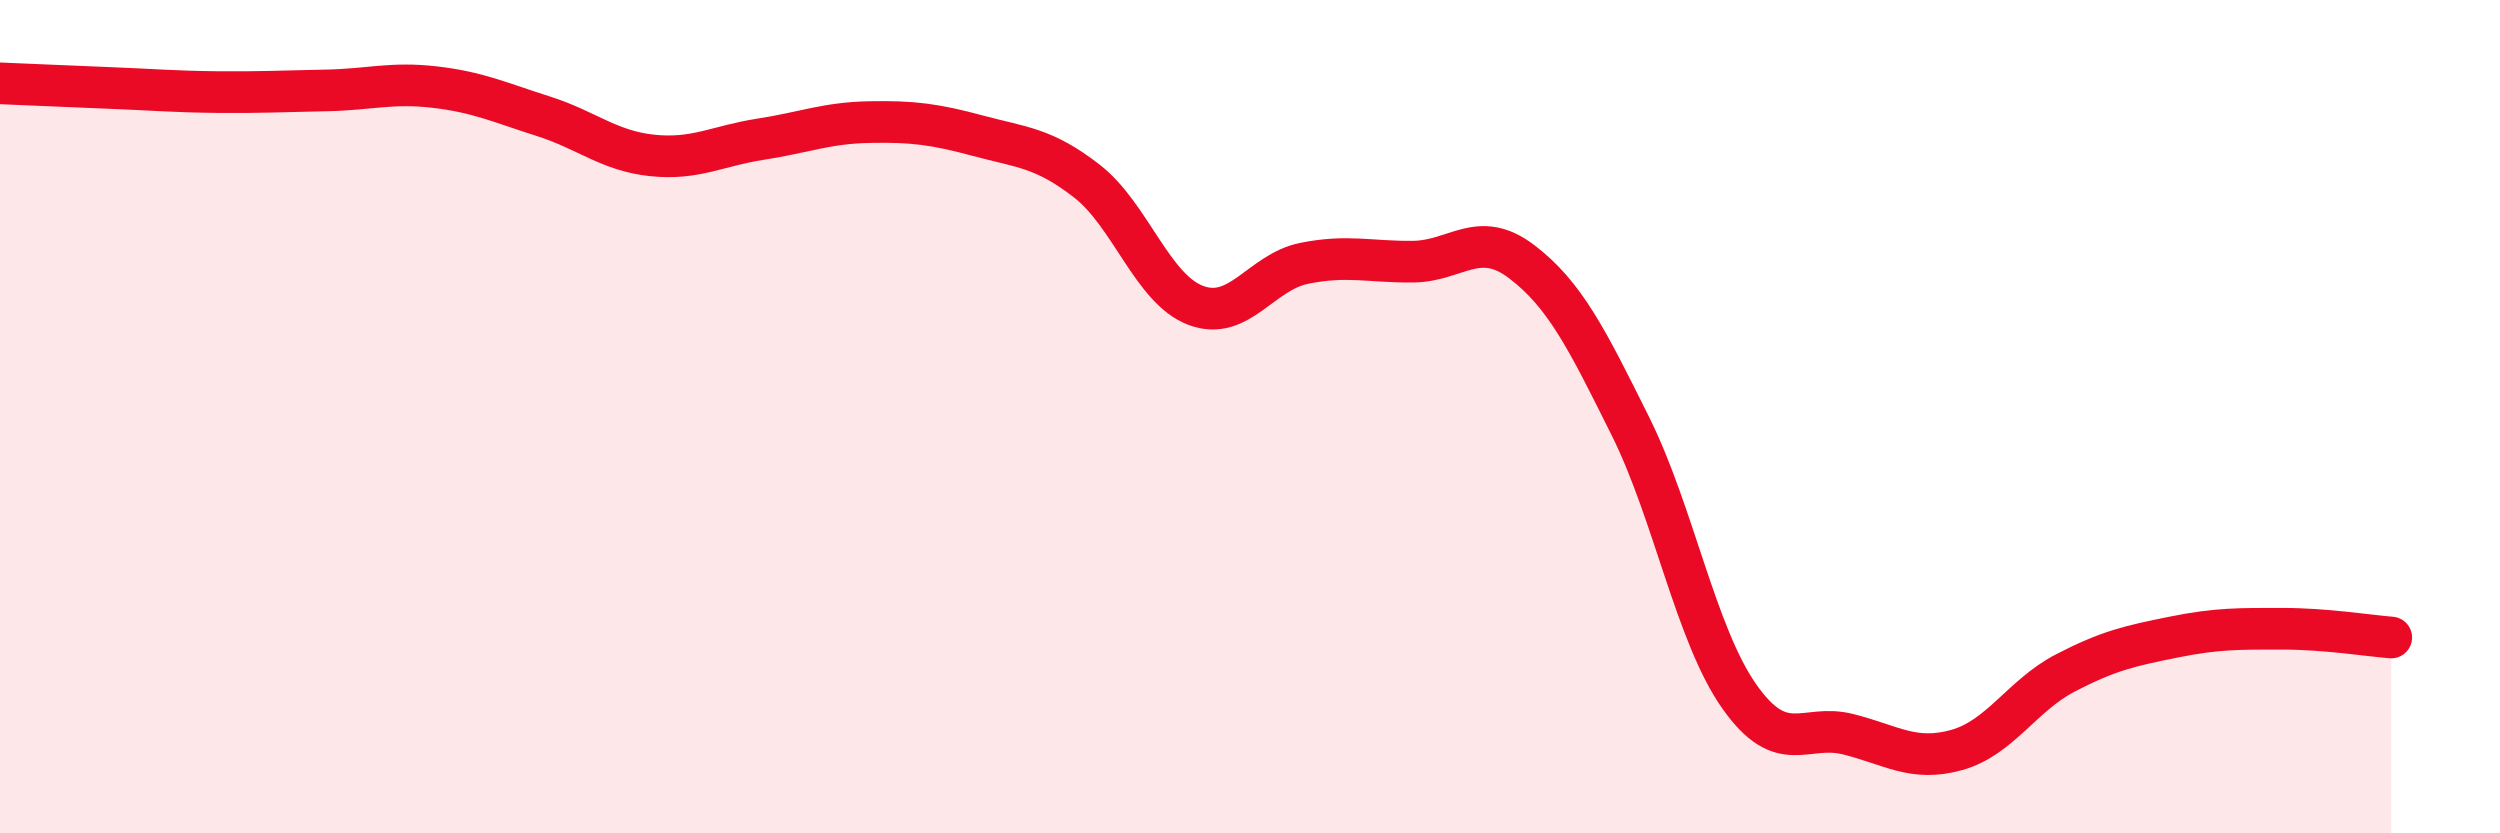
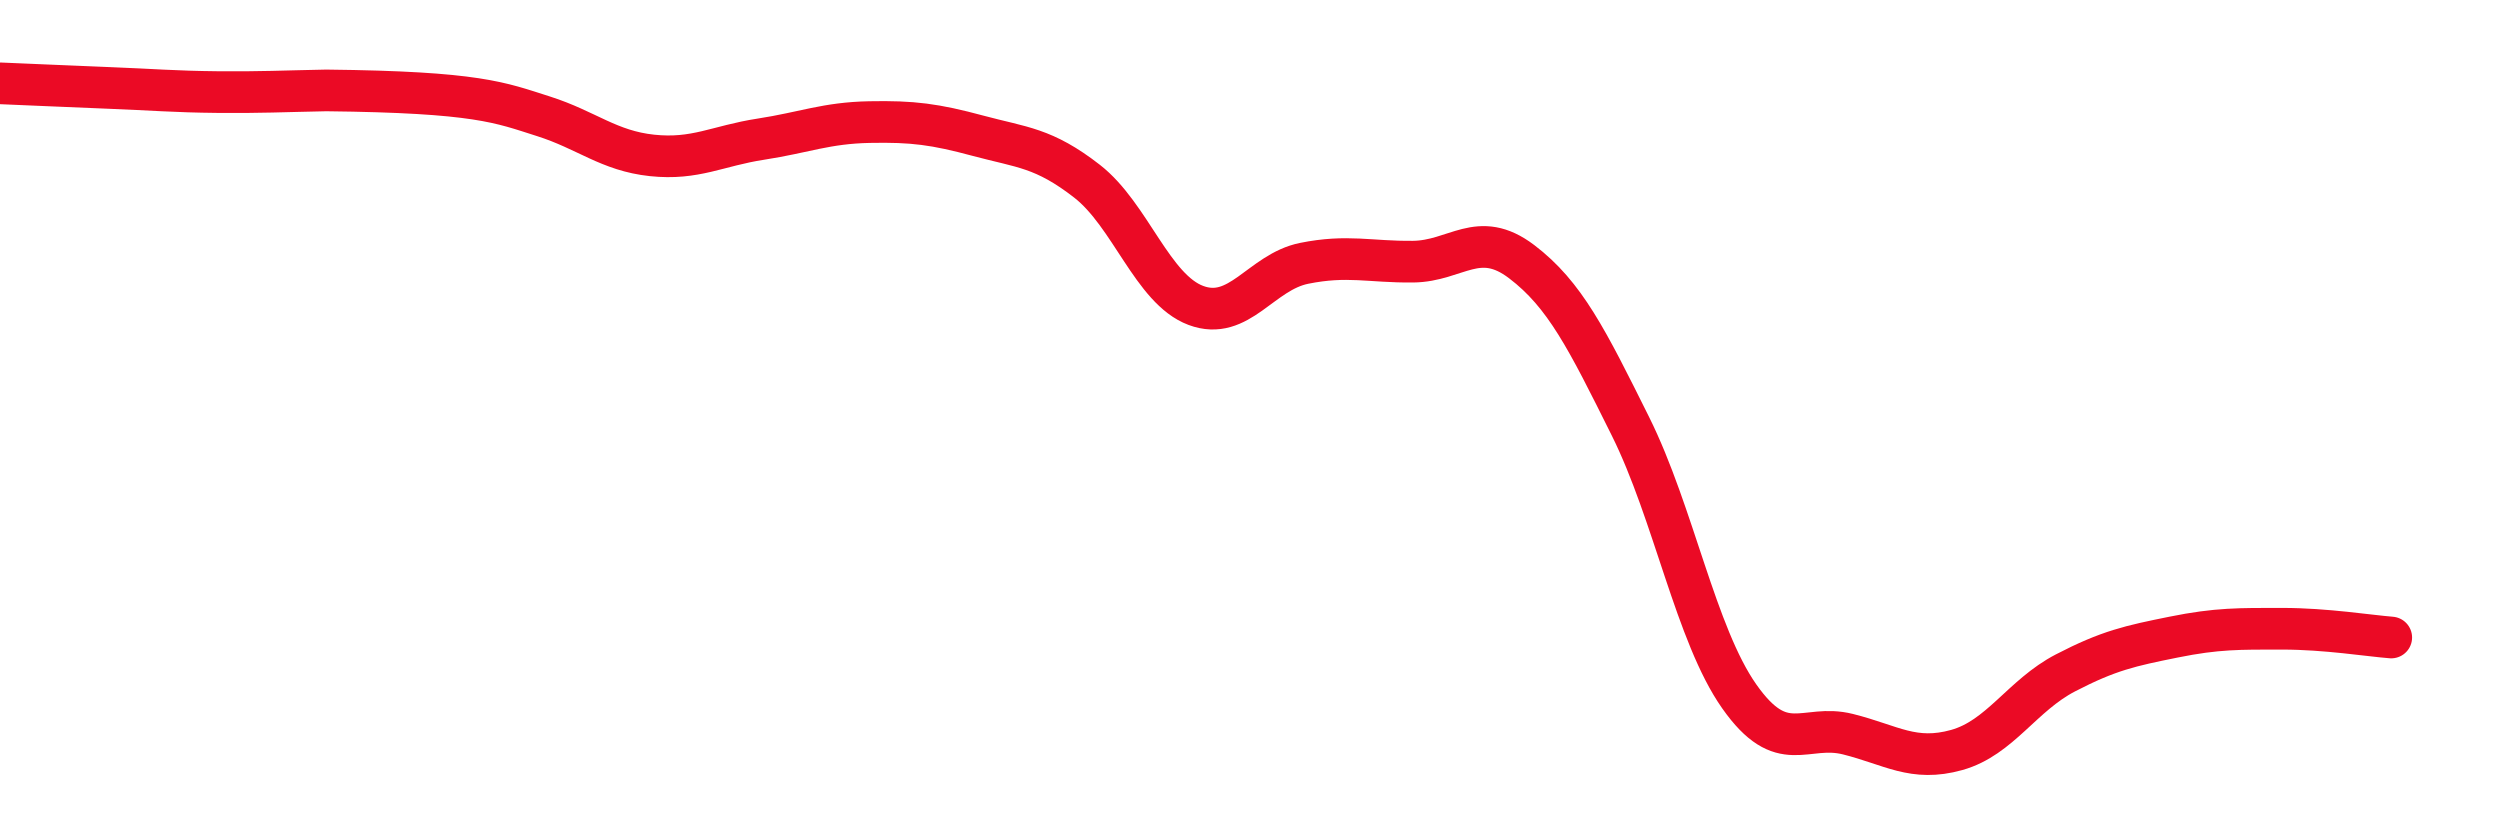
<svg xmlns="http://www.w3.org/2000/svg" width="60" height="20" viewBox="0 0 60 20">
-   <path d="M 0,2 C 0.52,2.02 1.57,2.07 2.61,2.11 C 3.65,2.15 4.18,2.2 5.22,2.21 C 6.26,2.22 6.79,2.19 7.83,2.17 C 8.87,2.15 9.39,1.97 10.43,2.09 C 11.47,2.21 12,2.46 13.04,2.79 C 14.08,3.12 14.61,3.62 15.65,3.73 C 16.69,3.84 17.22,3.5 18.26,3.34 C 19.3,3.18 19.83,2.95 20.87,2.93 C 21.91,2.91 22.44,2.98 23.48,3.26 C 24.52,3.54 25.05,3.54 26.09,4.35 C 27.13,5.16 27.66,6.94 28.7,7.33 C 29.74,7.72 30.26,6.53 31.3,6.32 C 32.34,6.11 32.87,6.29 33.91,6.28 C 34.95,6.27 35.48,5.49 36.52,6.28 C 37.56,7.07 38.09,8.14 39.13,10.23 C 40.17,12.32 40.7,15.23 41.74,16.71 C 42.78,18.19 43.31,17.36 44.35,17.62 C 45.39,17.88 45.92,18.29 46.96,18 C 48,17.71 48.53,16.69 49.57,16.15 C 50.61,15.61 51.13,15.5 52.17,15.29 C 53.21,15.08 53.74,15.09 54.78,15.09 C 55.82,15.09 56.87,15.26 57.39,15.3L57.39 20L0 20Z" fill="#EB0A25" opacity="0.1" stroke-linecap="round" stroke-linejoin="round" />
-   <path d="M 0,2 C 0.52,2.02 1.57,2.07 2.61,2.11 C 3.65,2.15 4.18,2.2 5.22,2.21 C 6.26,2.22 6.79,2.19 7.83,2.17 C 8.87,2.15 9.39,1.97 10.43,2.09 C 11.47,2.21 12,2.46 13.04,2.79 C 14.08,3.12 14.61,3.62 15.65,3.73 C 16.69,3.84 17.22,3.5 18.26,3.34 C 19.3,3.18 19.83,2.95 20.87,2.93 C 21.91,2.91 22.44,2.98 23.48,3.26 C 24.52,3.54 25.05,3.54 26.09,4.35 C 27.13,5.16 27.66,6.94 28.7,7.33 C 29.74,7.72 30.26,6.53 31.3,6.32 C 32.34,6.11 32.87,6.29 33.91,6.28 C 34.95,6.27 35.48,5.49 36.52,6.28 C 37.56,7.07 38.09,8.14 39.13,10.23 C 40.17,12.32 40.7,15.23 41.74,16.71 C 42.78,18.19 43.31,17.36 44.35,17.62 C 45.39,17.88 45.92,18.29 46.96,18 C 48,17.71 48.53,16.69 49.57,16.15 C 50.61,15.61 51.13,15.5 52.17,15.29 C 53.21,15.08 53.74,15.09 54.78,15.09 C 55.82,15.09 56.87,15.26 57.39,15.3" stroke="#EB0A25" stroke-width="1" fill="none" stroke-linecap="round" stroke-linejoin="round" />
+   <path d="M 0,2 C 0.52,2.02 1.57,2.07 2.61,2.11 C 3.65,2.15 4.18,2.2 5.22,2.21 C 6.26,2.22 6.79,2.19 7.83,2.17 C 11.47,2.21 12,2.46 13.04,2.79 C 14.08,3.12 14.61,3.62 15.65,3.73 C 16.69,3.84 17.22,3.5 18.26,3.34 C 19.3,3.18 19.83,2.95 20.87,2.93 C 21.91,2.91 22.44,2.98 23.48,3.26 C 24.52,3.54 25.05,3.54 26.09,4.35 C 27.13,5.16 27.66,6.94 28.7,7.33 C 29.74,7.72 30.26,6.53 31.3,6.32 C 32.34,6.11 32.87,6.29 33.91,6.28 C 34.95,6.27 35.48,5.49 36.52,6.28 C 37.56,7.07 38.09,8.14 39.13,10.23 C 40.17,12.32 40.7,15.23 41.74,16.71 C 42.78,18.19 43.31,17.36 44.35,17.62 C 45.39,17.88 45.92,18.29 46.96,18 C 48,17.71 48.53,16.69 49.57,16.15 C 50.61,15.61 51.13,15.5 52.17,15.29 C 53.21,15.08 53.74,15.09 54.78,15.09 C 55.82,15.09 56.87,15.26 57.39,15.3" stroke="#EB0A25" stroke-width="1" fill="none" stroke-linecap="round" stroke-linejoin="round" />
</svg>